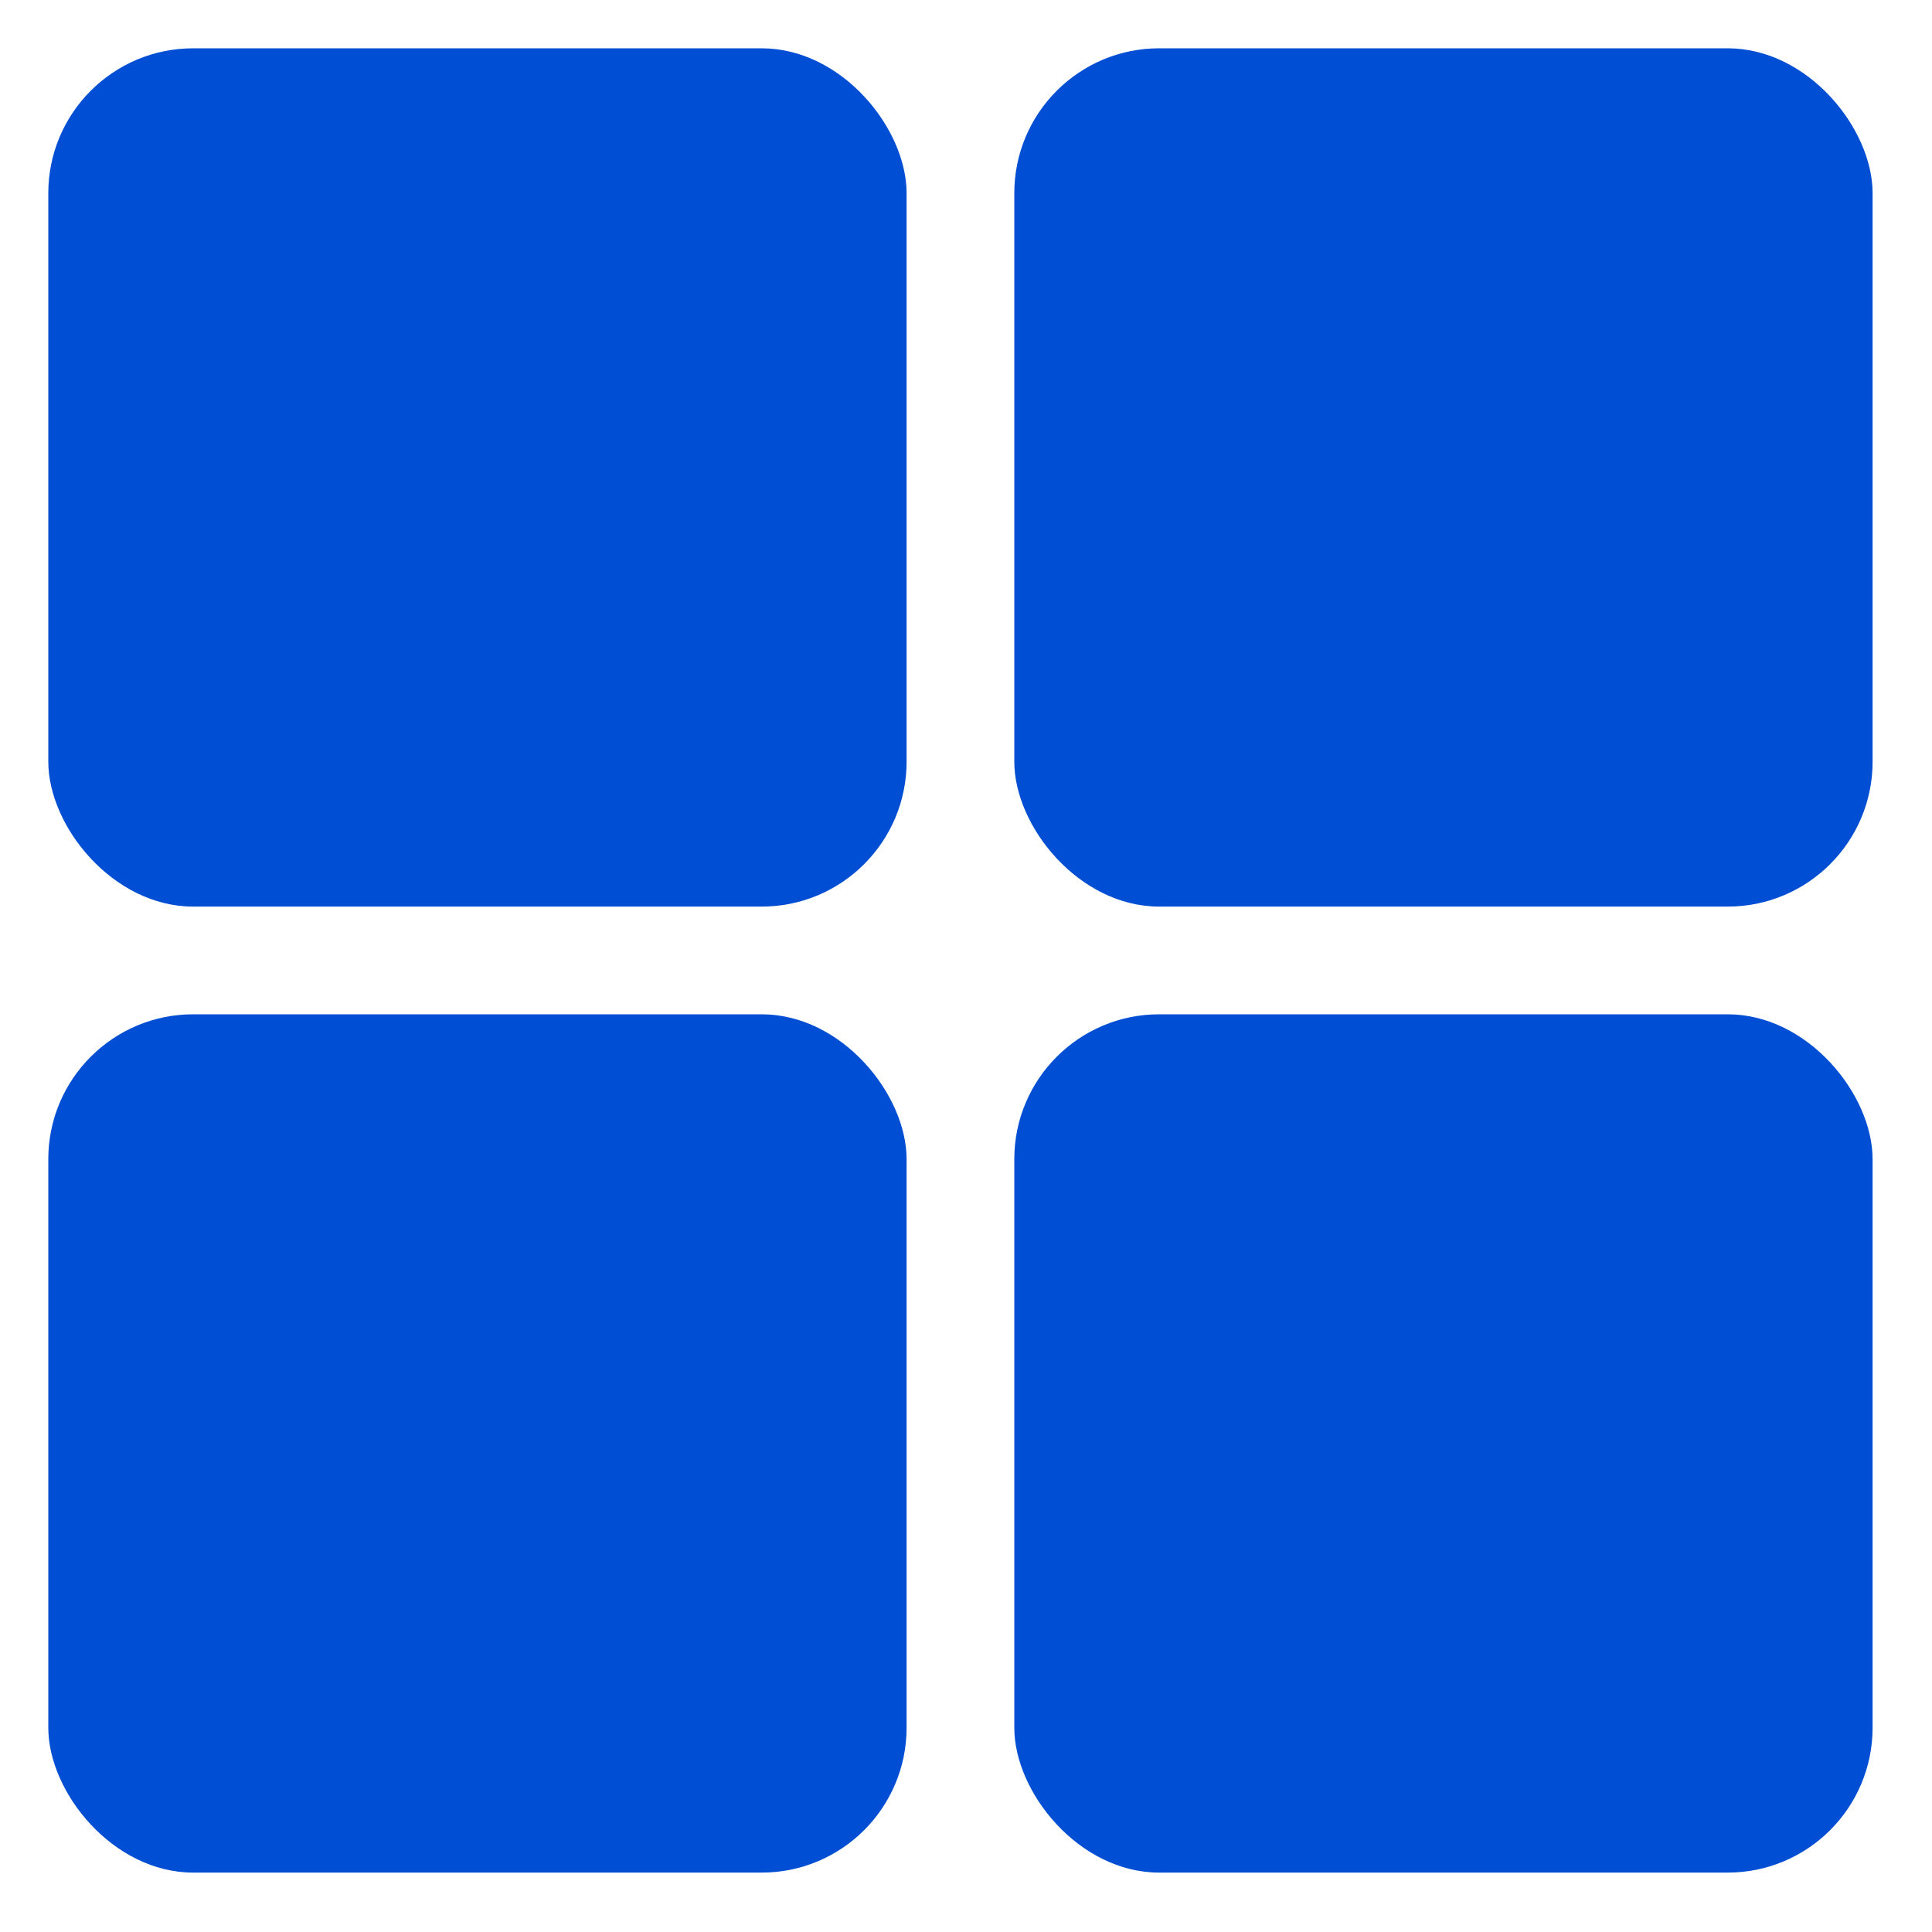
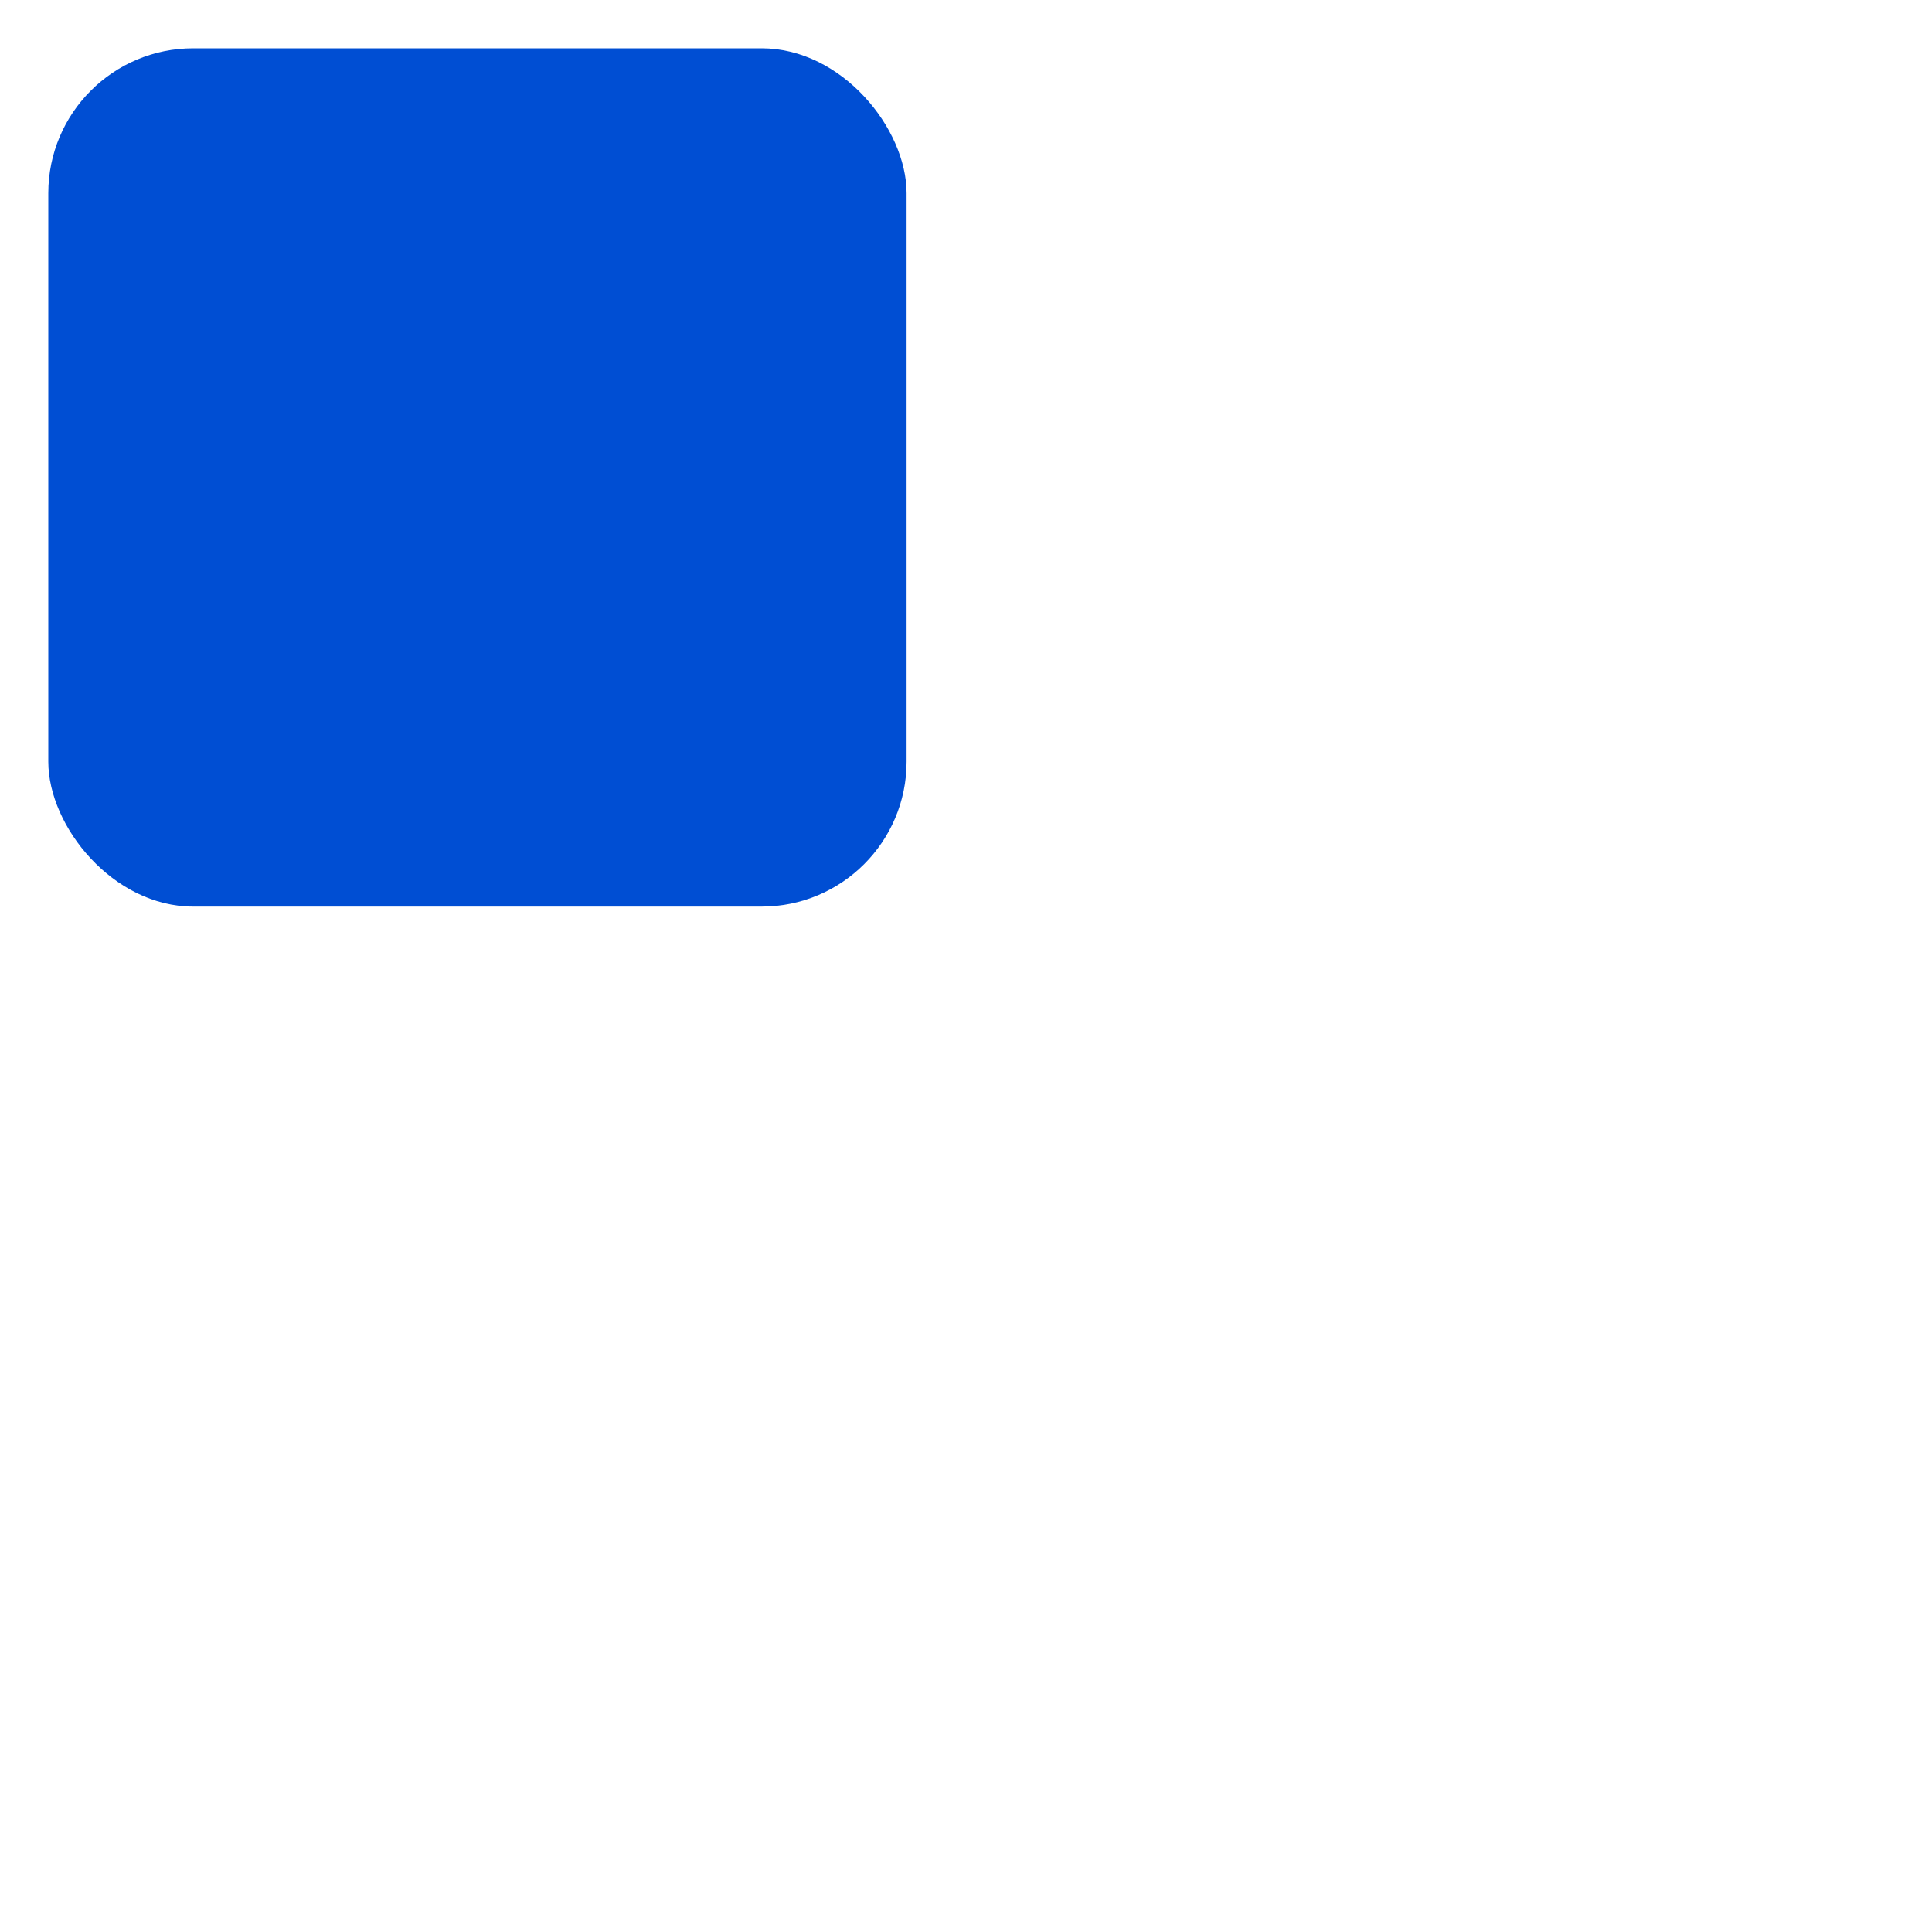
<svg xmlns="http://www.w3.org/2000/svg" width="40" height="40" viewBox="0 0 40 40" fill="none">
-   <rect x="1" y="21" width="17.77" height="17.77" rx="3" fill="#004ED3" />
  <rect x="1" y="1" width="17.77" height="17.77" rx="3" fill="#004ED3" />
-   <rect x="21" y="1" width="17.77" height="17.77" rx="3" fill="#004ED3" />
-   <rect x="21" y="21" width="17.77" height="17.77" rx="3" fill="#004ED3" />
</svg>